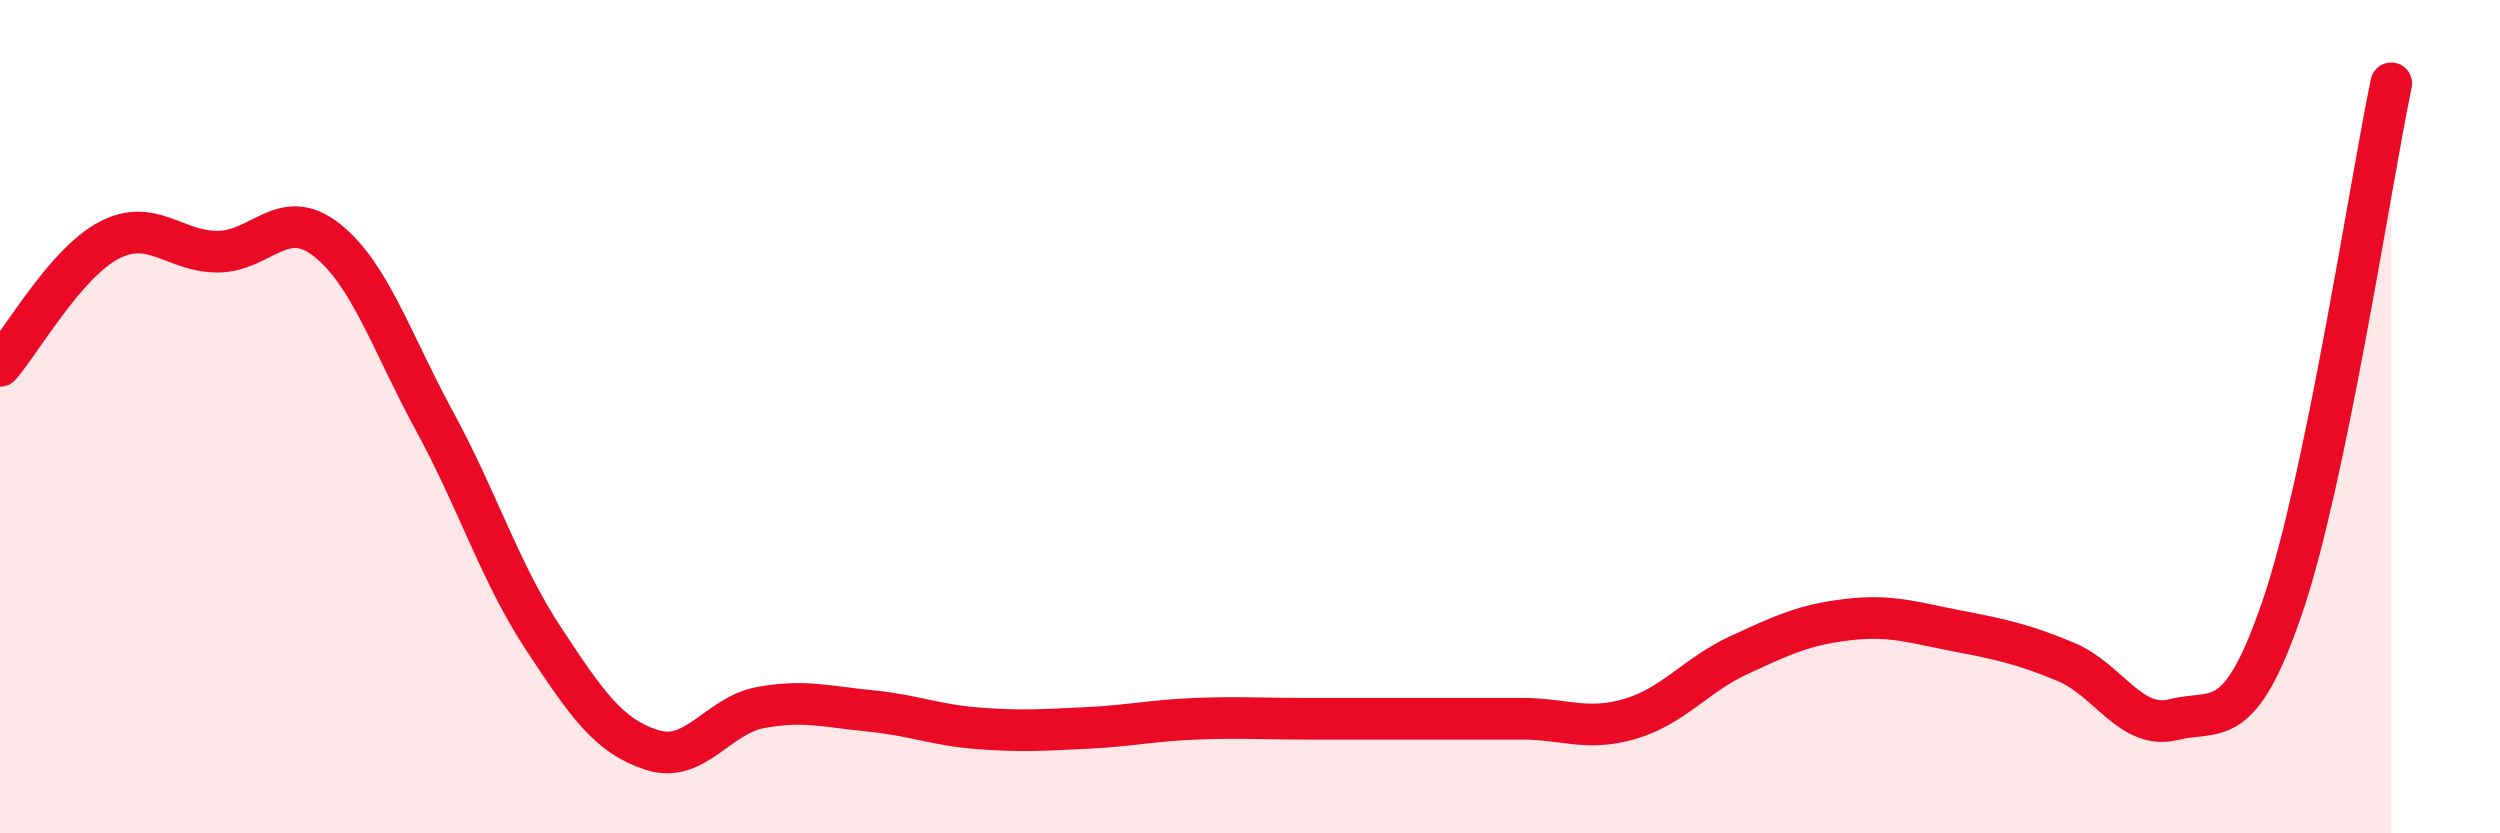
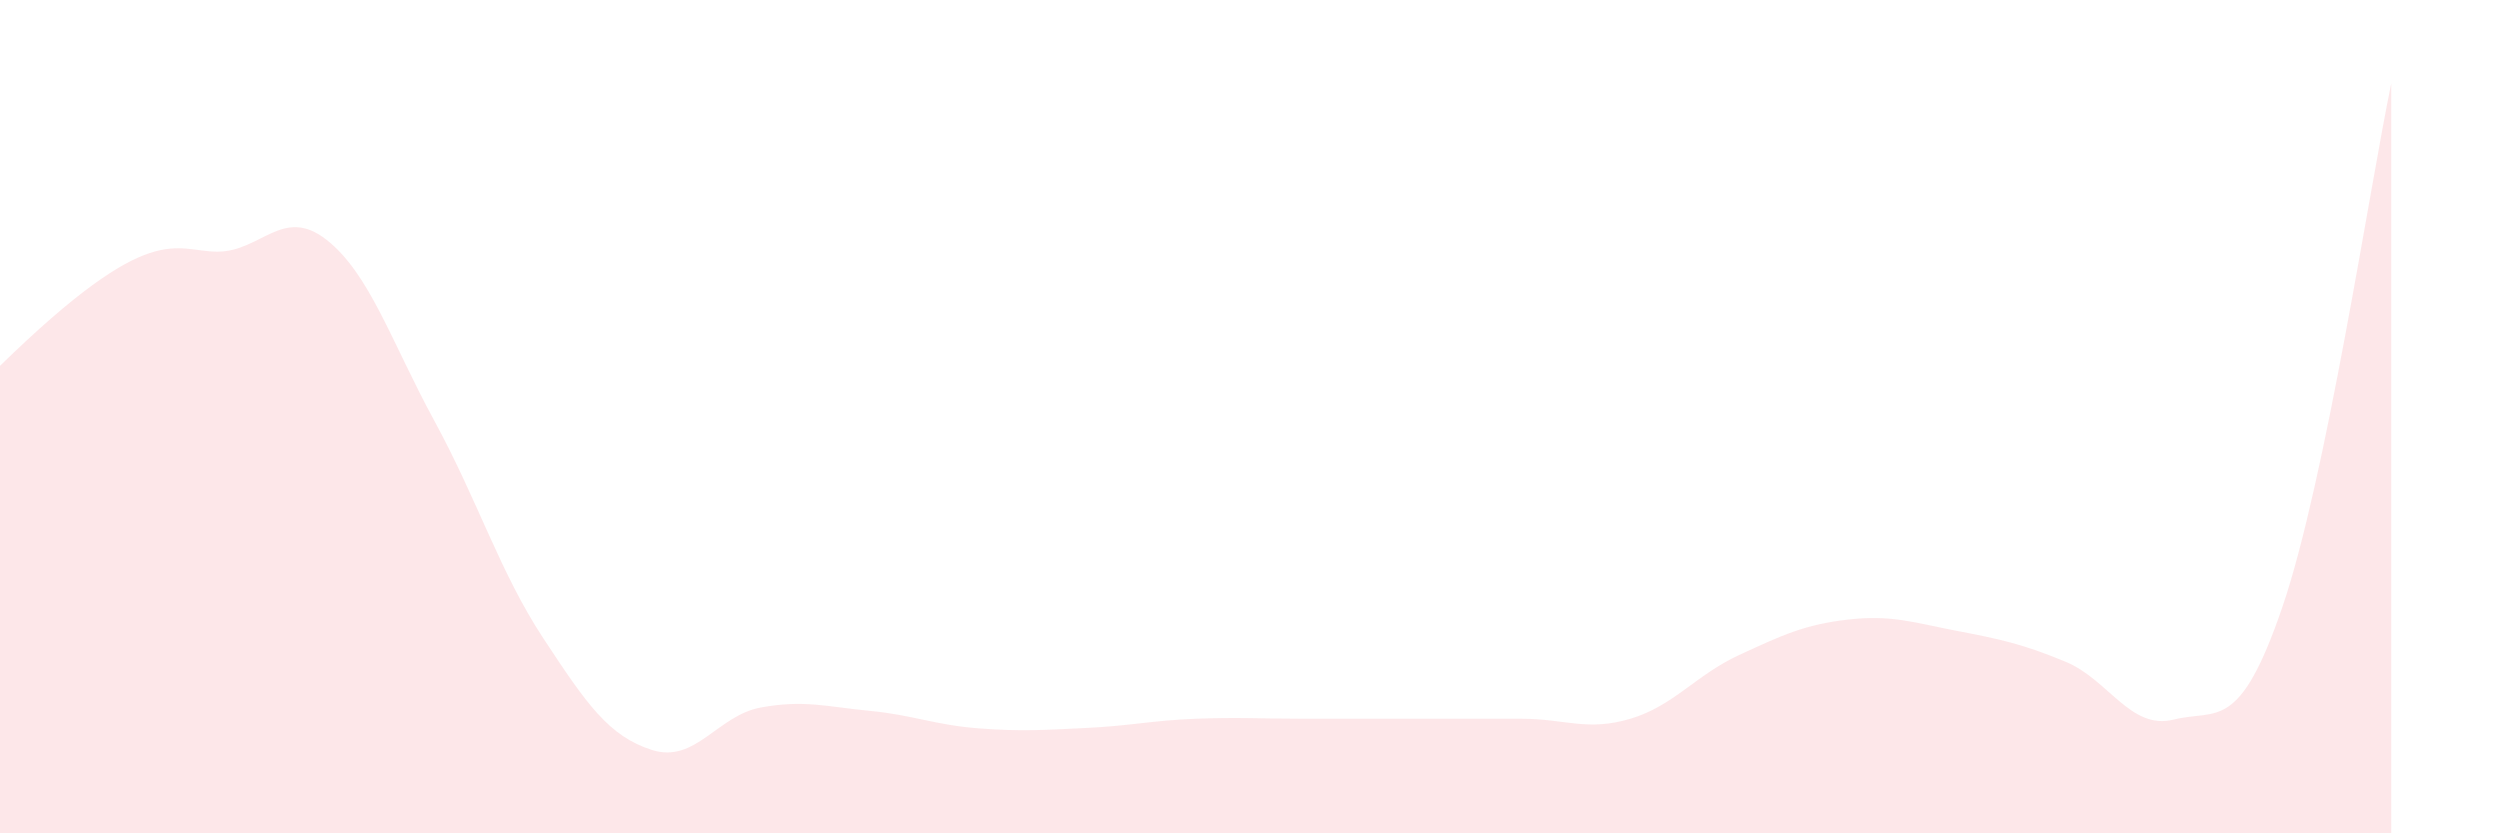
<svg xmlns="http://www.w3.org/2000/svg" width="60" height="20" viewBox="0 0 60 20">
-   <path d="M 0,8.78 C 0.52,8.18 1.57,6.32 2.61,5.77 C 3.65,5.22 4.18,6.04 5.22,6.04 C 6.26,6.04 6.79,4.94 7.83,5.75 C 8.87,6.56 9.39,8.2 10.43,10.11 C 11.47,12.02 12,13.74 13.04,15.32 C 14.08,16.9 14.61,17.67 15.65,18 C 16.69,18.33 17.22,17.17 18.26,16.98 C 19.3,16.79 19.83,16.96 20.87,17.06 C 21.91,17.16 22.44,17.4 23.48,17.48 C 24.52,17.56 25.05,17.52 26.09,17.47 C 27.13,17.42 27.66,17.29 28.7,17.25 C 29.74,17.21 30.26,17.25 31.3,17.25 C 32.34,17.25 32.87,17.25 33.91,17.25 C 34.95,17.25 35.48,17.25 36.52,17.25 C 37.56,17.25 38.09,17.56 39.13,17.25 C 40.17,16.94 40.7,16.2 41.74,15.72 C 42.78,15.24 43.31,14.99 44.35,14.87 C 45.39,14.75 45.92,14.94 46.96,15.14 C 48,15.34 48.53,15.45 49.57,15.88 C 50.61,16.31 51.13,17.53 52.17,17.27 C 53.21,17.01 53.74,17.61 54.78,14.56 C 55.82,11.51 56.87,4.51 57.39,2L57.39 20L0 20Z" fill="#EB0A25" opacity="0.1" stroke-linecap="round" stroke-linejoin="round" />
-   <path d="M 0,8.78 C 0.52,8.18 1.57,6.32 2.61,5.77 C 3.65,5.22 4.18,6.04 5.22,6.04 C 6.26,6.04 6.79,4.94 7.83,5.75 C 8.87,6.56 9.39,8.2 10.43,10.11 C 11.47,12.02 12,13.74 13.04,15.32 C 14.08,16.9 14.61,17.67 15.65,18 C 16.69,18.33 17.22,17.17 18.26,16.98 C 19.3,16.79 19.83,16.96 20.87,17.06 C 21.91,17.16 22.44,17.4 23.48,17.48 C 24.52,17.56 25.05,17.52 26.09,17.47 C 27.13,17.42 27.66,17.29 28.7,17.25 C 29.74,17.21 30.26,17.25 31.3,17.25 C 32.34,17.25 32.87,17.25 33.91,17.25 C 34.95,17.25 35.48,17.25 36.52,17.25 C 37.56,17.25 38.09,17.56 39.13,17.25 C 40.17,16.94 40.7,16.2 41.74,15.72 C 42.78,15.24 43.31,14.99 44.35,14.87 C 45.39,14.75 45.92,14.94 46.96,15.14 C 48,15.34 48.53,15.45 49.57,15.88 C 50.61,16.31 51.13,17.53 52.17,17.27 C 53.21,17.01 53.74,17.61 54.78,14.56 C 55.82,11.51 56.87,4.51 57.39,2" stroke="#EB0A25" stroke-width="1" fill="none" stroke-linecap="round" stroke-linejoin="round" />
+   <path d="M 0,8.78 C 3.65,5.22 4.18,6.04 5.22,6.04 C 6.26,6.04 6.79,4.94 7.83,5.75 C 8.87,6.56 9.39,8.2 10.43,10.11 C 11.47,12.02 12,13.74 13.04,15.32 C 14.08,16.9 14.61,17.67 15.65,18 C 16.69,18.33 17.22,17.17 18.26,16.98 C 19.3,16.79 19.83,16.96 20.87,17.06 C 21.91,17.16 22.44,17.4 23.48,17.48 C 24.52,17.56 25.05,17.52 26.09,17.47 C 27.13,17.42 27.66,17.29 28.7,17.25 C 29.74,17.21 30.26,17.25 31.3,17.25 C 32.34,17.25 32.87,17.25 33.91,17.25 C 34.95,17.25 35.48,17.25 36.52,17.25 C 37.56,17.25 38.09,17.56 39.13,17.25 C 40.17,16.94 40.7,16.2 41.74,15.72 C 42.78,15.24 43.31,14.99 44.35,14.87 C 45.39,14.75 45.92,14.94 46.96,15.14 C 48,15.34 48.53,15.45 49.57,15.88 C 50.61,16.31 51.13,17.53 52.17,17.27 C 53.21,17.01 53.74,17.61 54.78,14.56 C 55.82,11.51 56.87,4.51 57.39,2L57.39 20L0 20Z" fill="#EB0A25" opacity="0.1" stroke-linecap="round" stroke-linejoin="round" />
</svg>